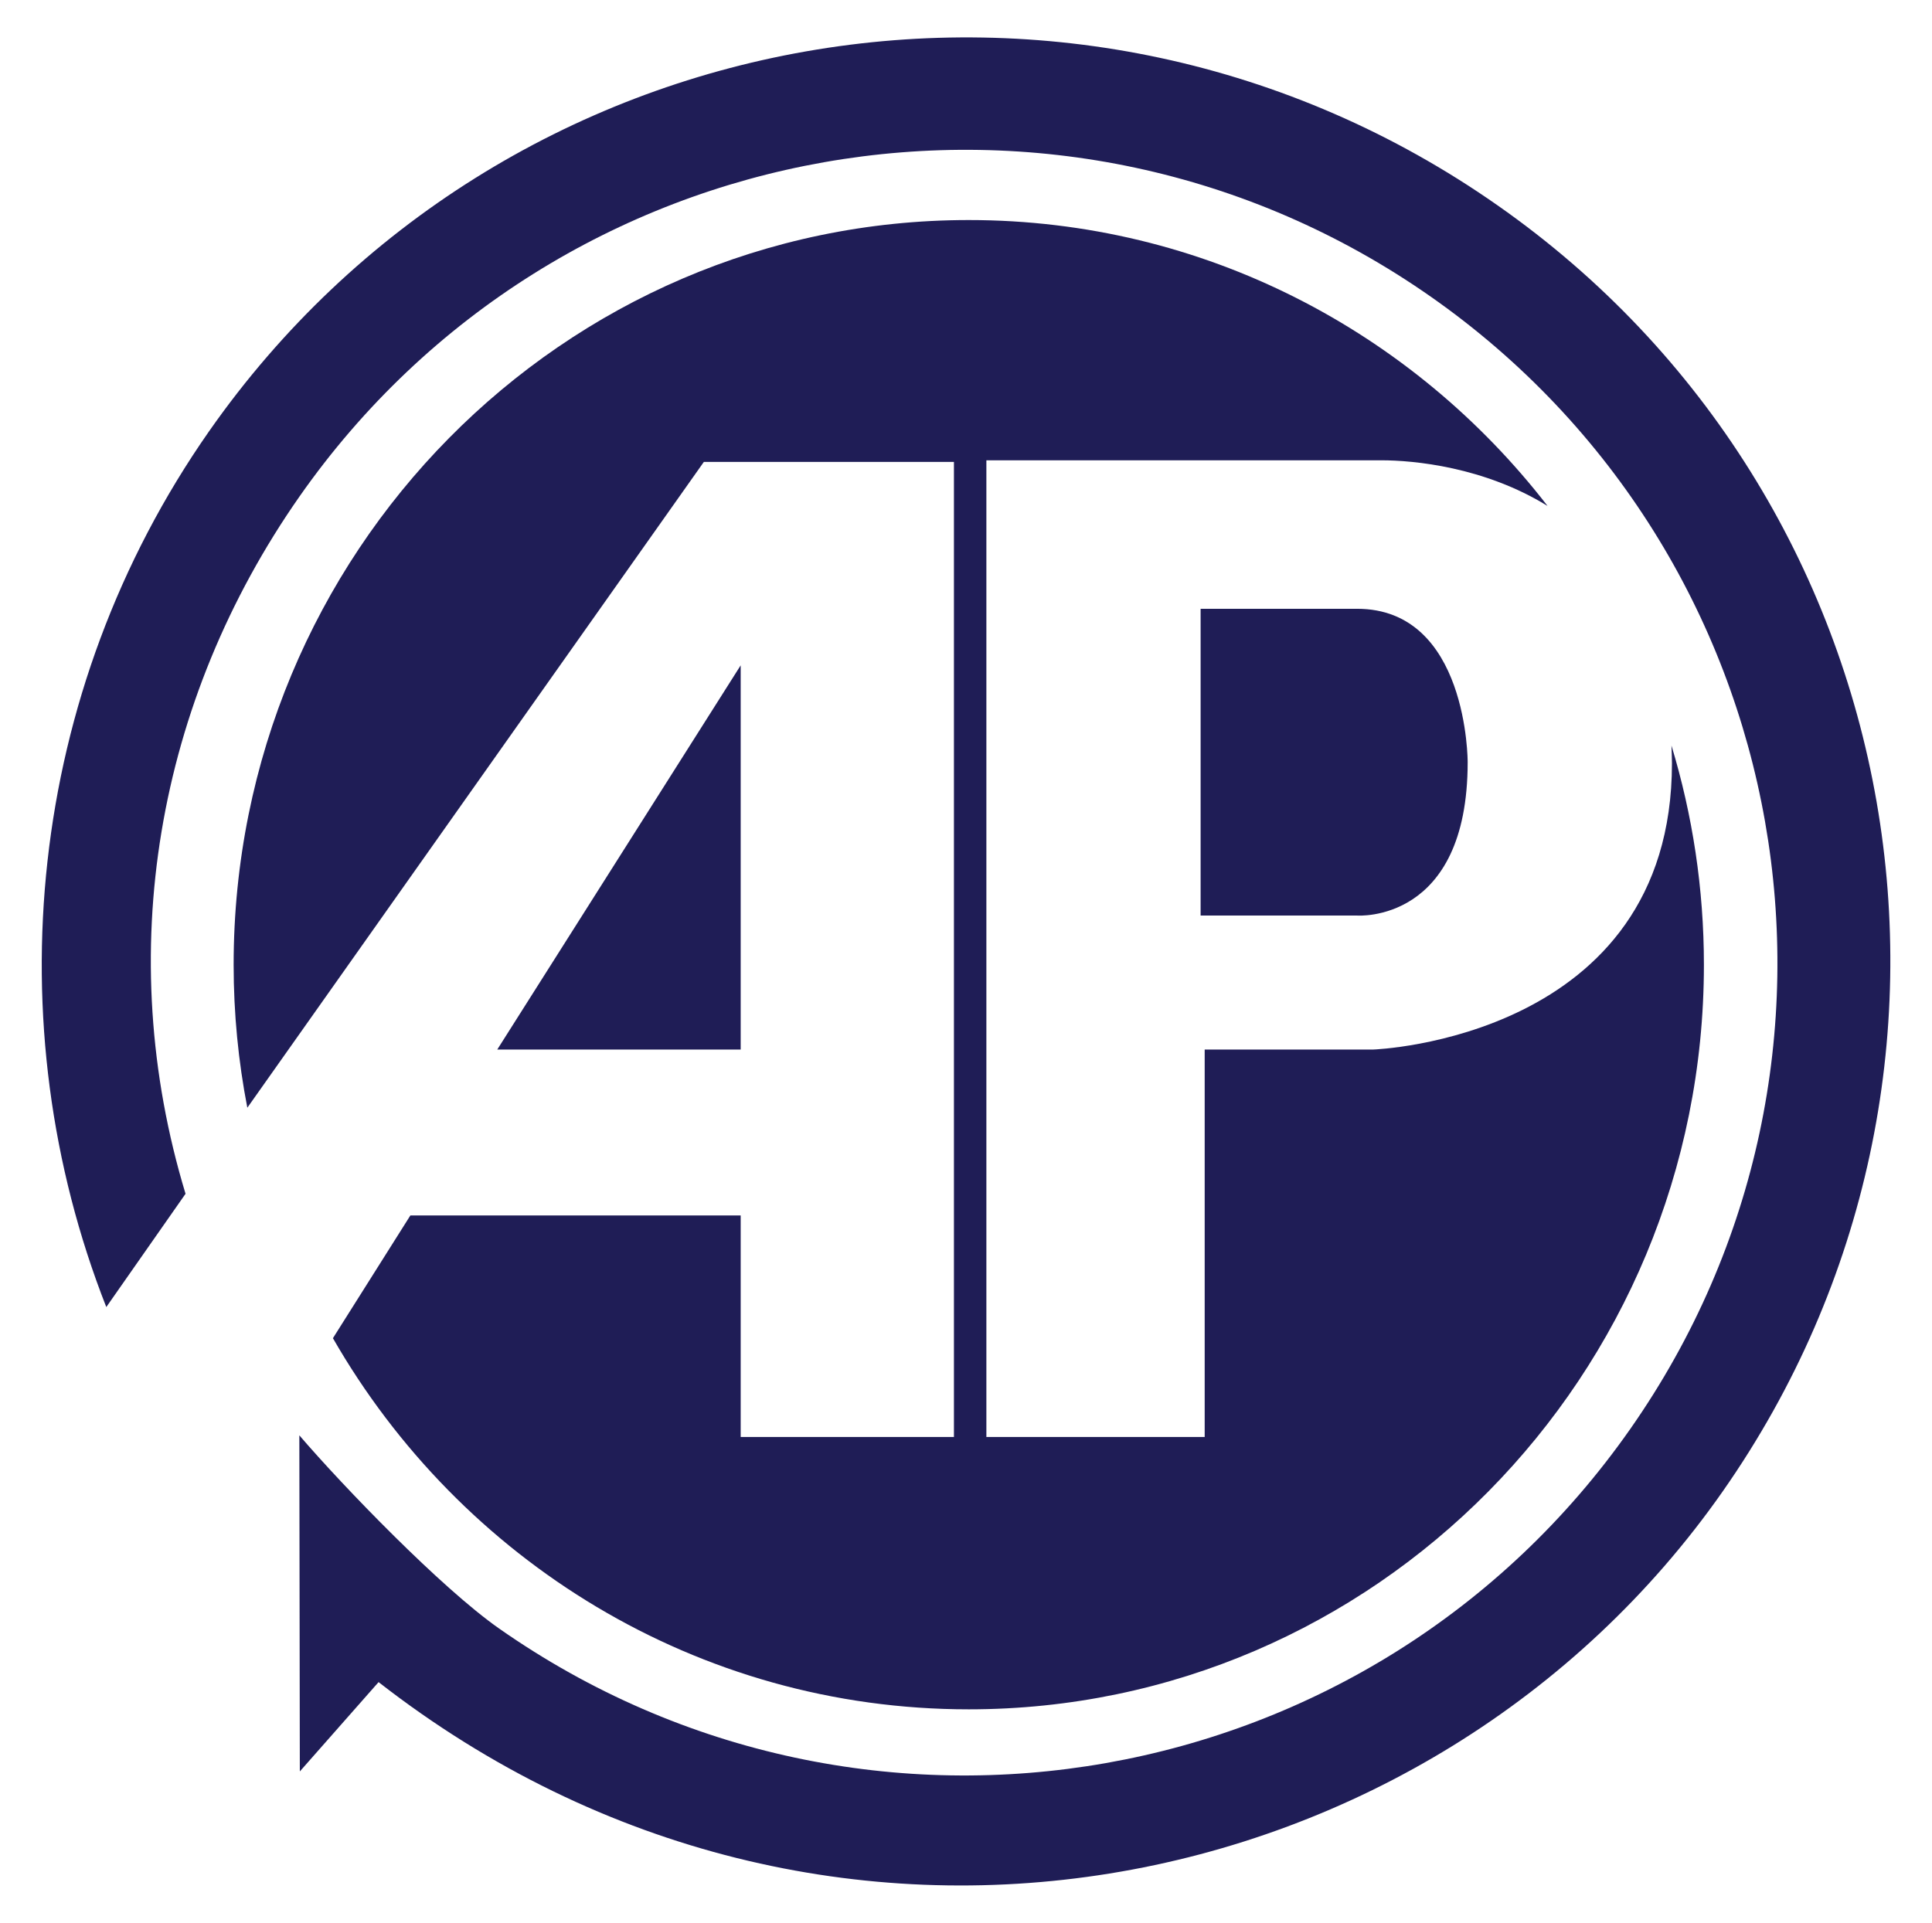
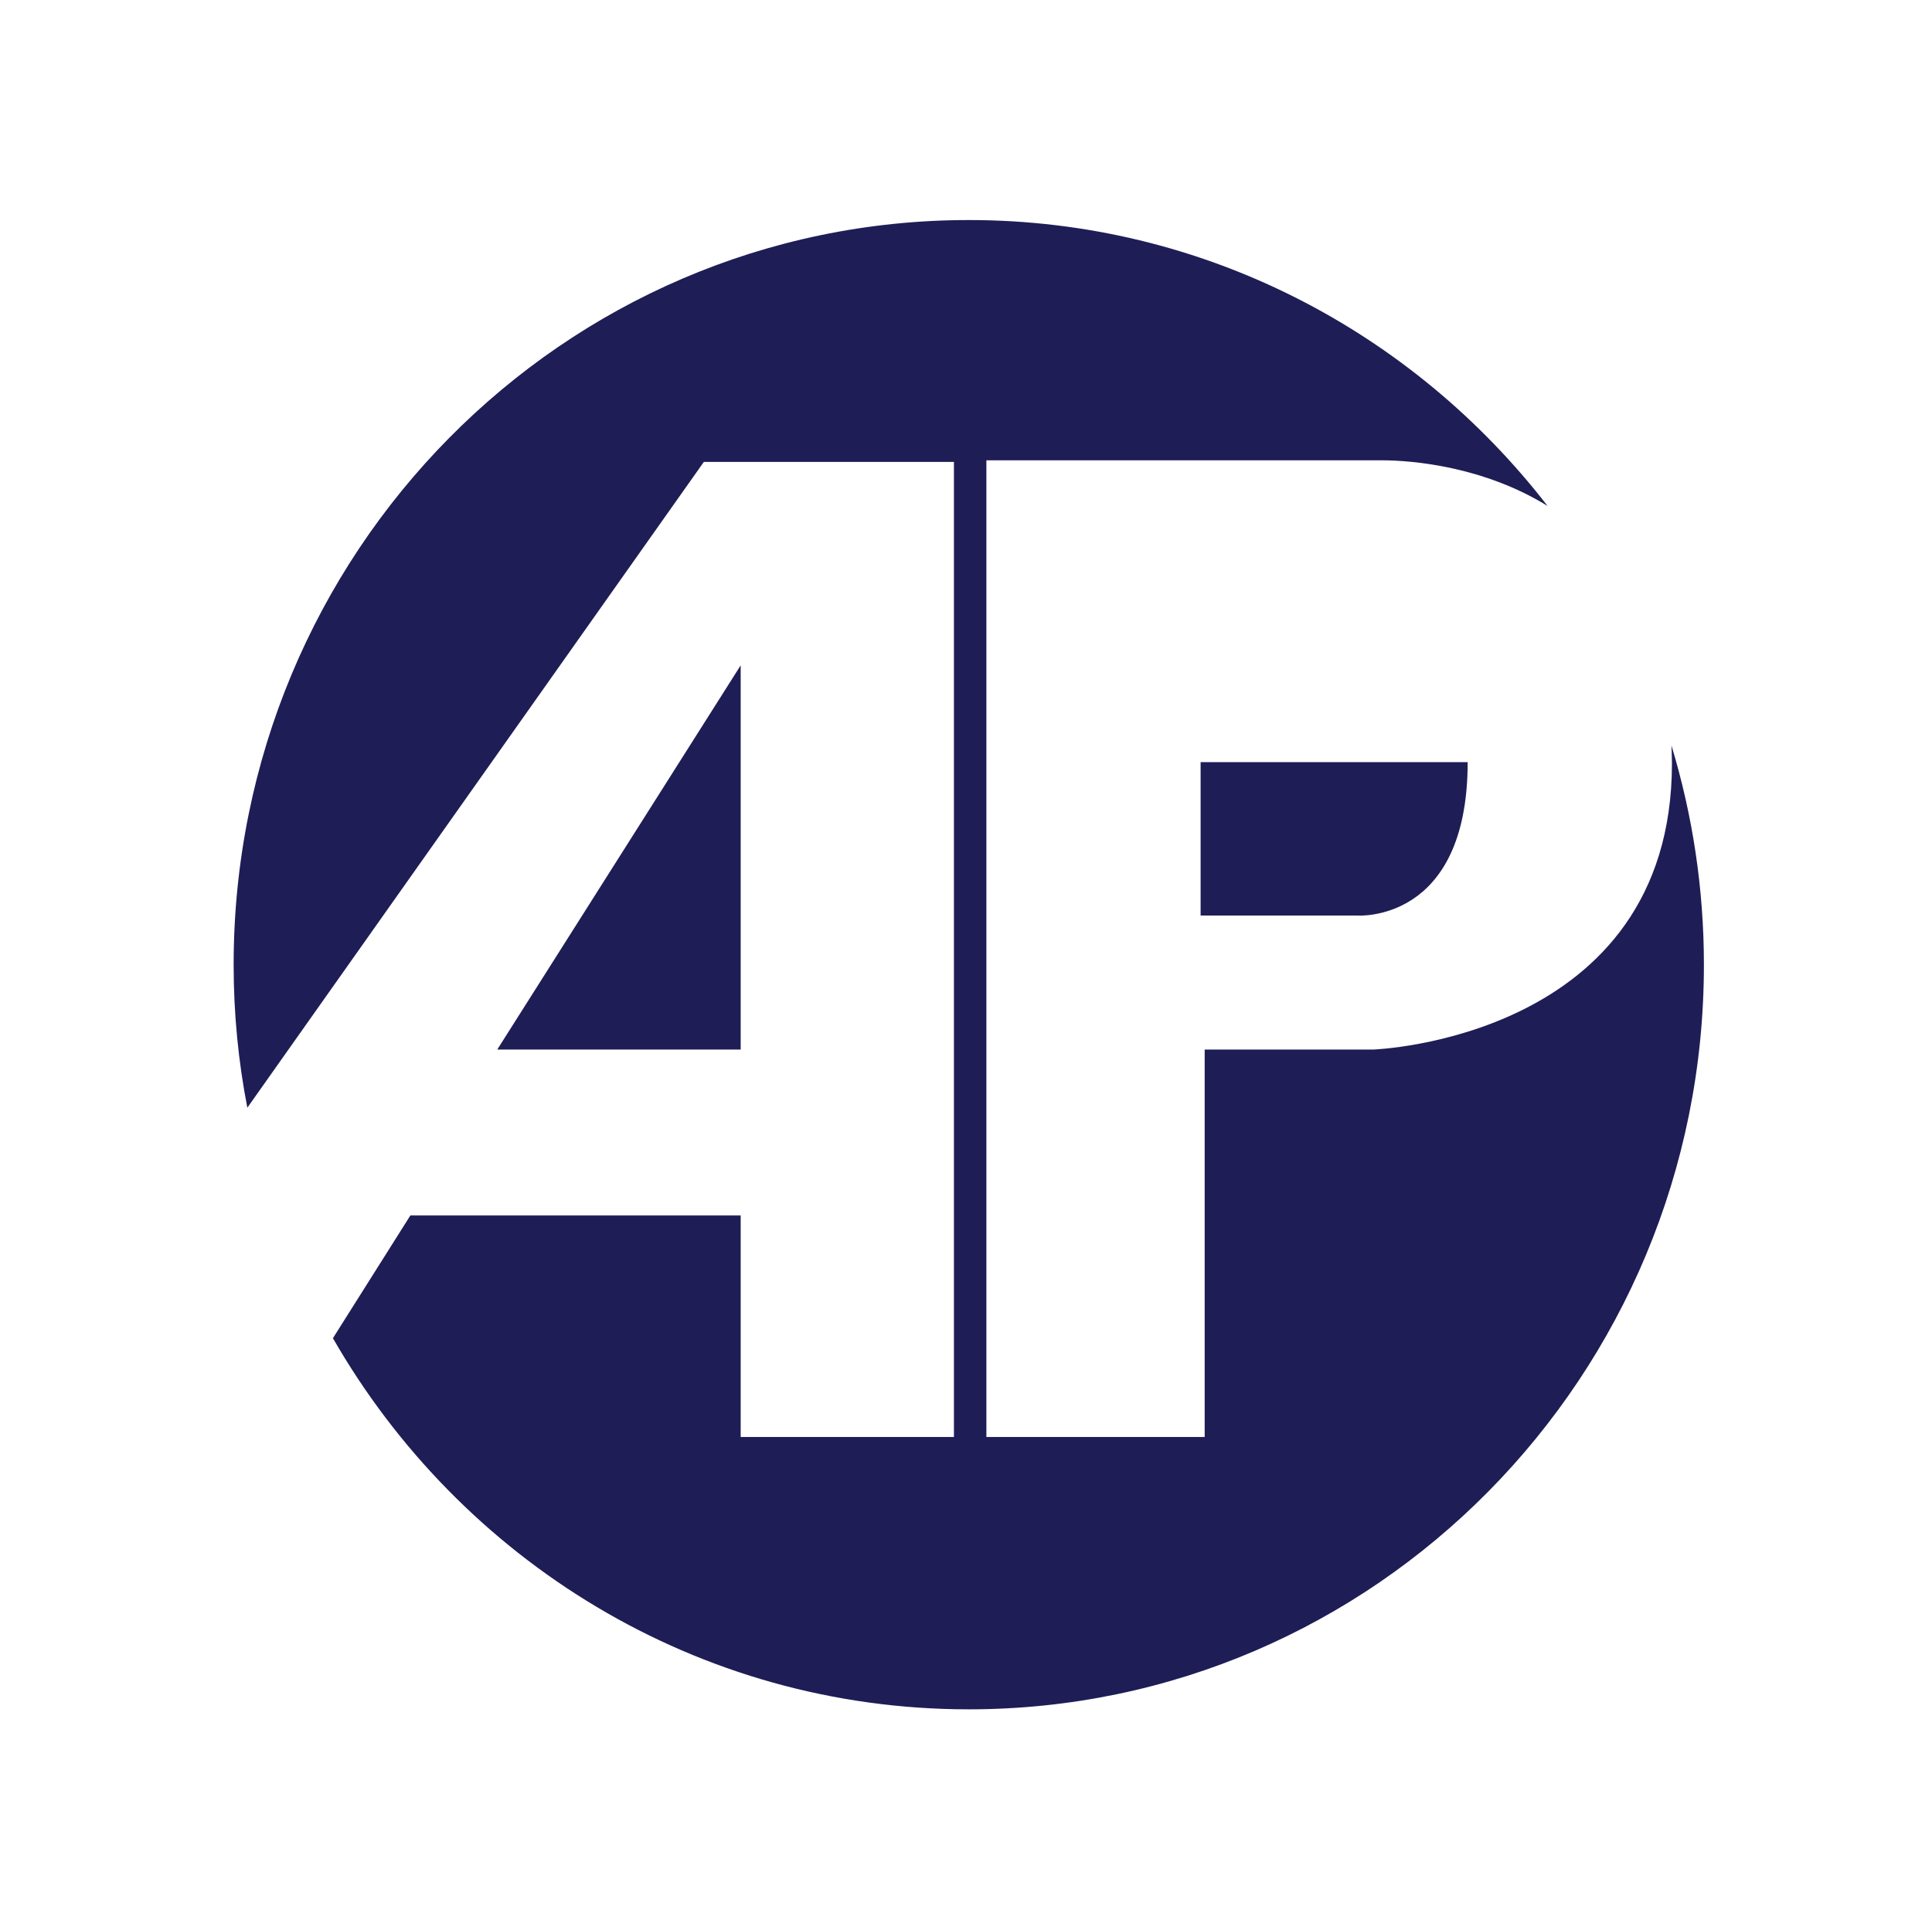
<svg xmlns="http://www.w3.org/2000/svg" version="1.1" id="Layer_1" x="0px" y="0px" viewBox="0 0 1185 1179.7" style="enable-background:new 0 0 1185 1179.7;" xml:space="preserve">
  <style type="text/css">
	.st0{fill:#1F1D56;}
</style>
  <g>
    <g>
-       <path class="st0" d="M918.7,126.1C661.4-54.3,307.7,8.2,128.3,264.5C16.2,424.8-3,628.5,65.2,801.9l0.2-0.3l48.4-69.2    c-44.7-147.5-17.9-302.2,69.9-427.8C341.6,79,652.3,24.2,877.7,182.1c225.4,158,280.2,468.9,122.3,694.5    C842.2,1102.2,531.5,1157,306.1,999.1c-35.4-24.8-95.6-87.1-122.5-118.5l0.3,206.2l48.3-54.8c274.7,214.1,646,138.1,824.5-117.1    C1236,658.6,1174.8,305.5,918.7,126.1" />
      <path class="st0" d="M585.1,283.3v598.3H454.3V745.7H251.7L204.2,821c78.1,136.1,223.4,227.7,390,227.7    c249,0,450.9-204.5,450.9-456.8c0-46.8-7-92-19.9-134.5c0.1,3.5,0.3,7.1,0.3,10.8c0,169.3-183.1,175.7-183.1,175.7H738.9v237.7    H605V282.4h242.3c19.8,0,63,4,101.9,28C866.7,203.7,738.4,135,594.2,135c-249,0-450.9,204.5-450.9,456.9c0,30,2.9,59.3,8.4,87.7    l280-396.2h153.4V283.3z" />
-       <path class="st0" d="M736.4,373.5v188.2h96c0,0,67.8,5,67.8-94.1c0,0,0.3-94.1-67.8-94.1H736.4z" />
+       <path class="st0" d="M736.4,373.5v188.2h96c0,0,67.8,5,67.8-94.1H736.4z" />
      <polygon class="st0" points="454.3,408.2 305,643.9 454.3,643.9   " />
    </g>
  </g>
</svg>